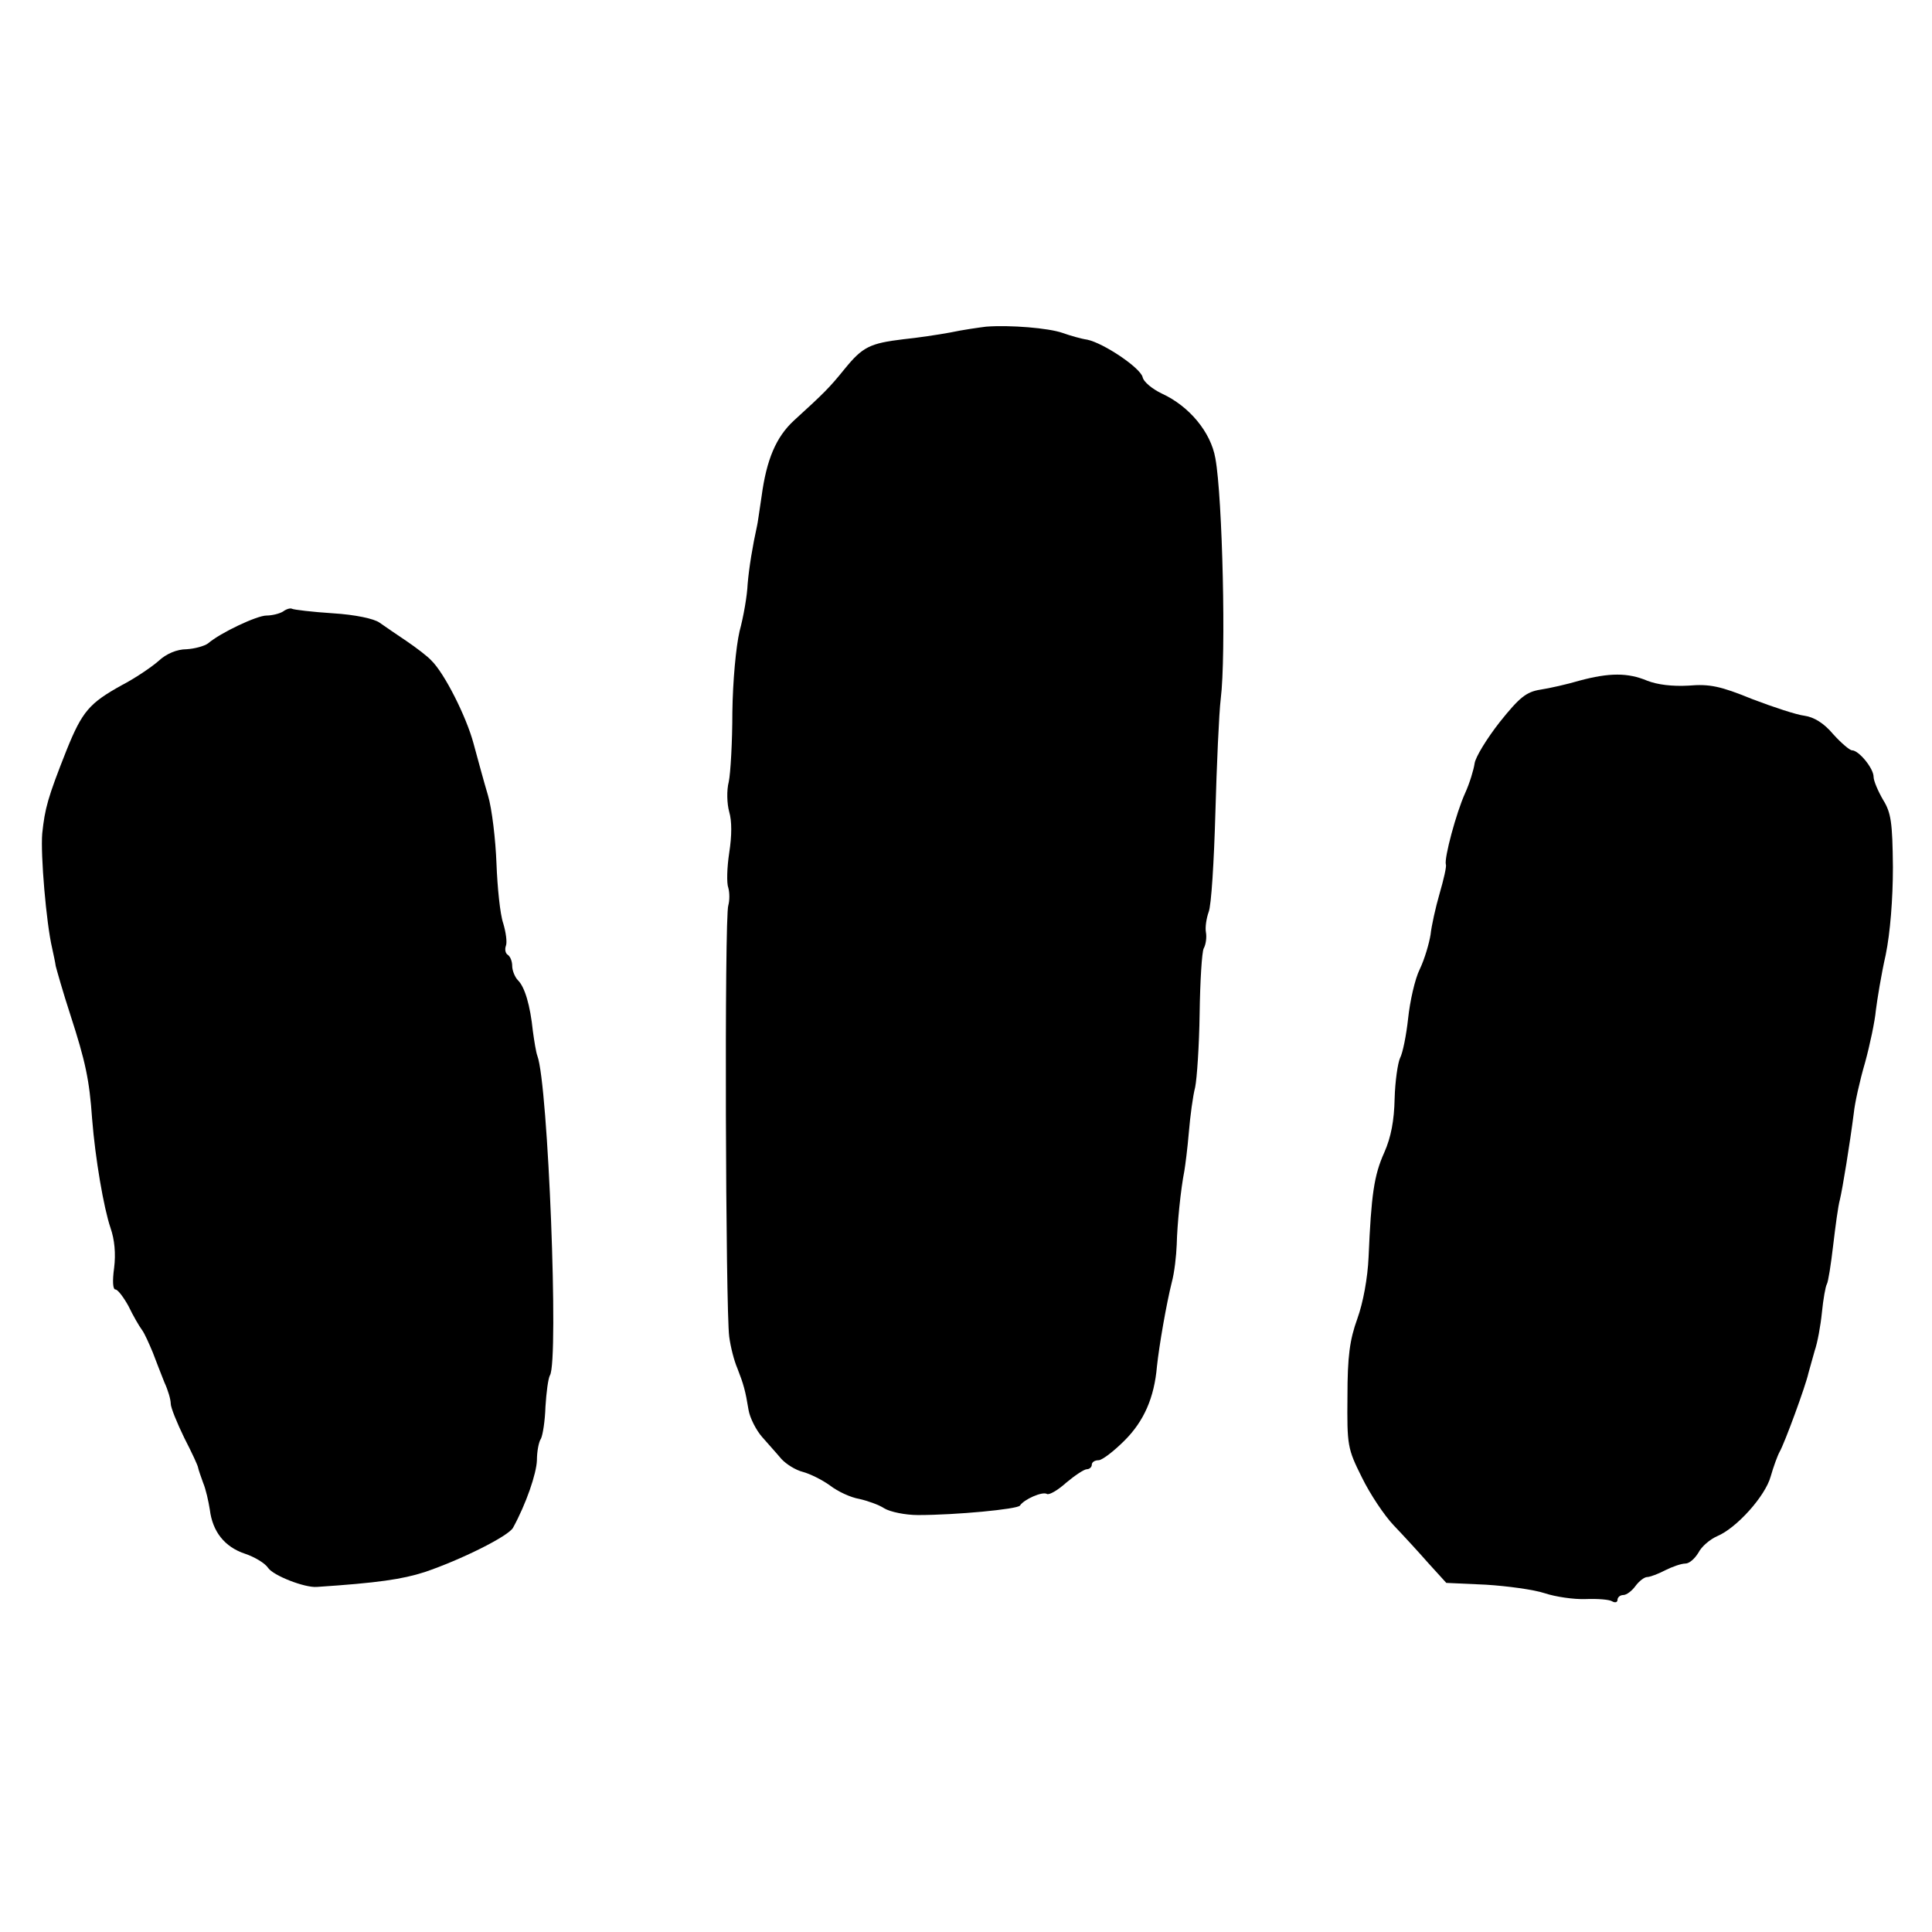
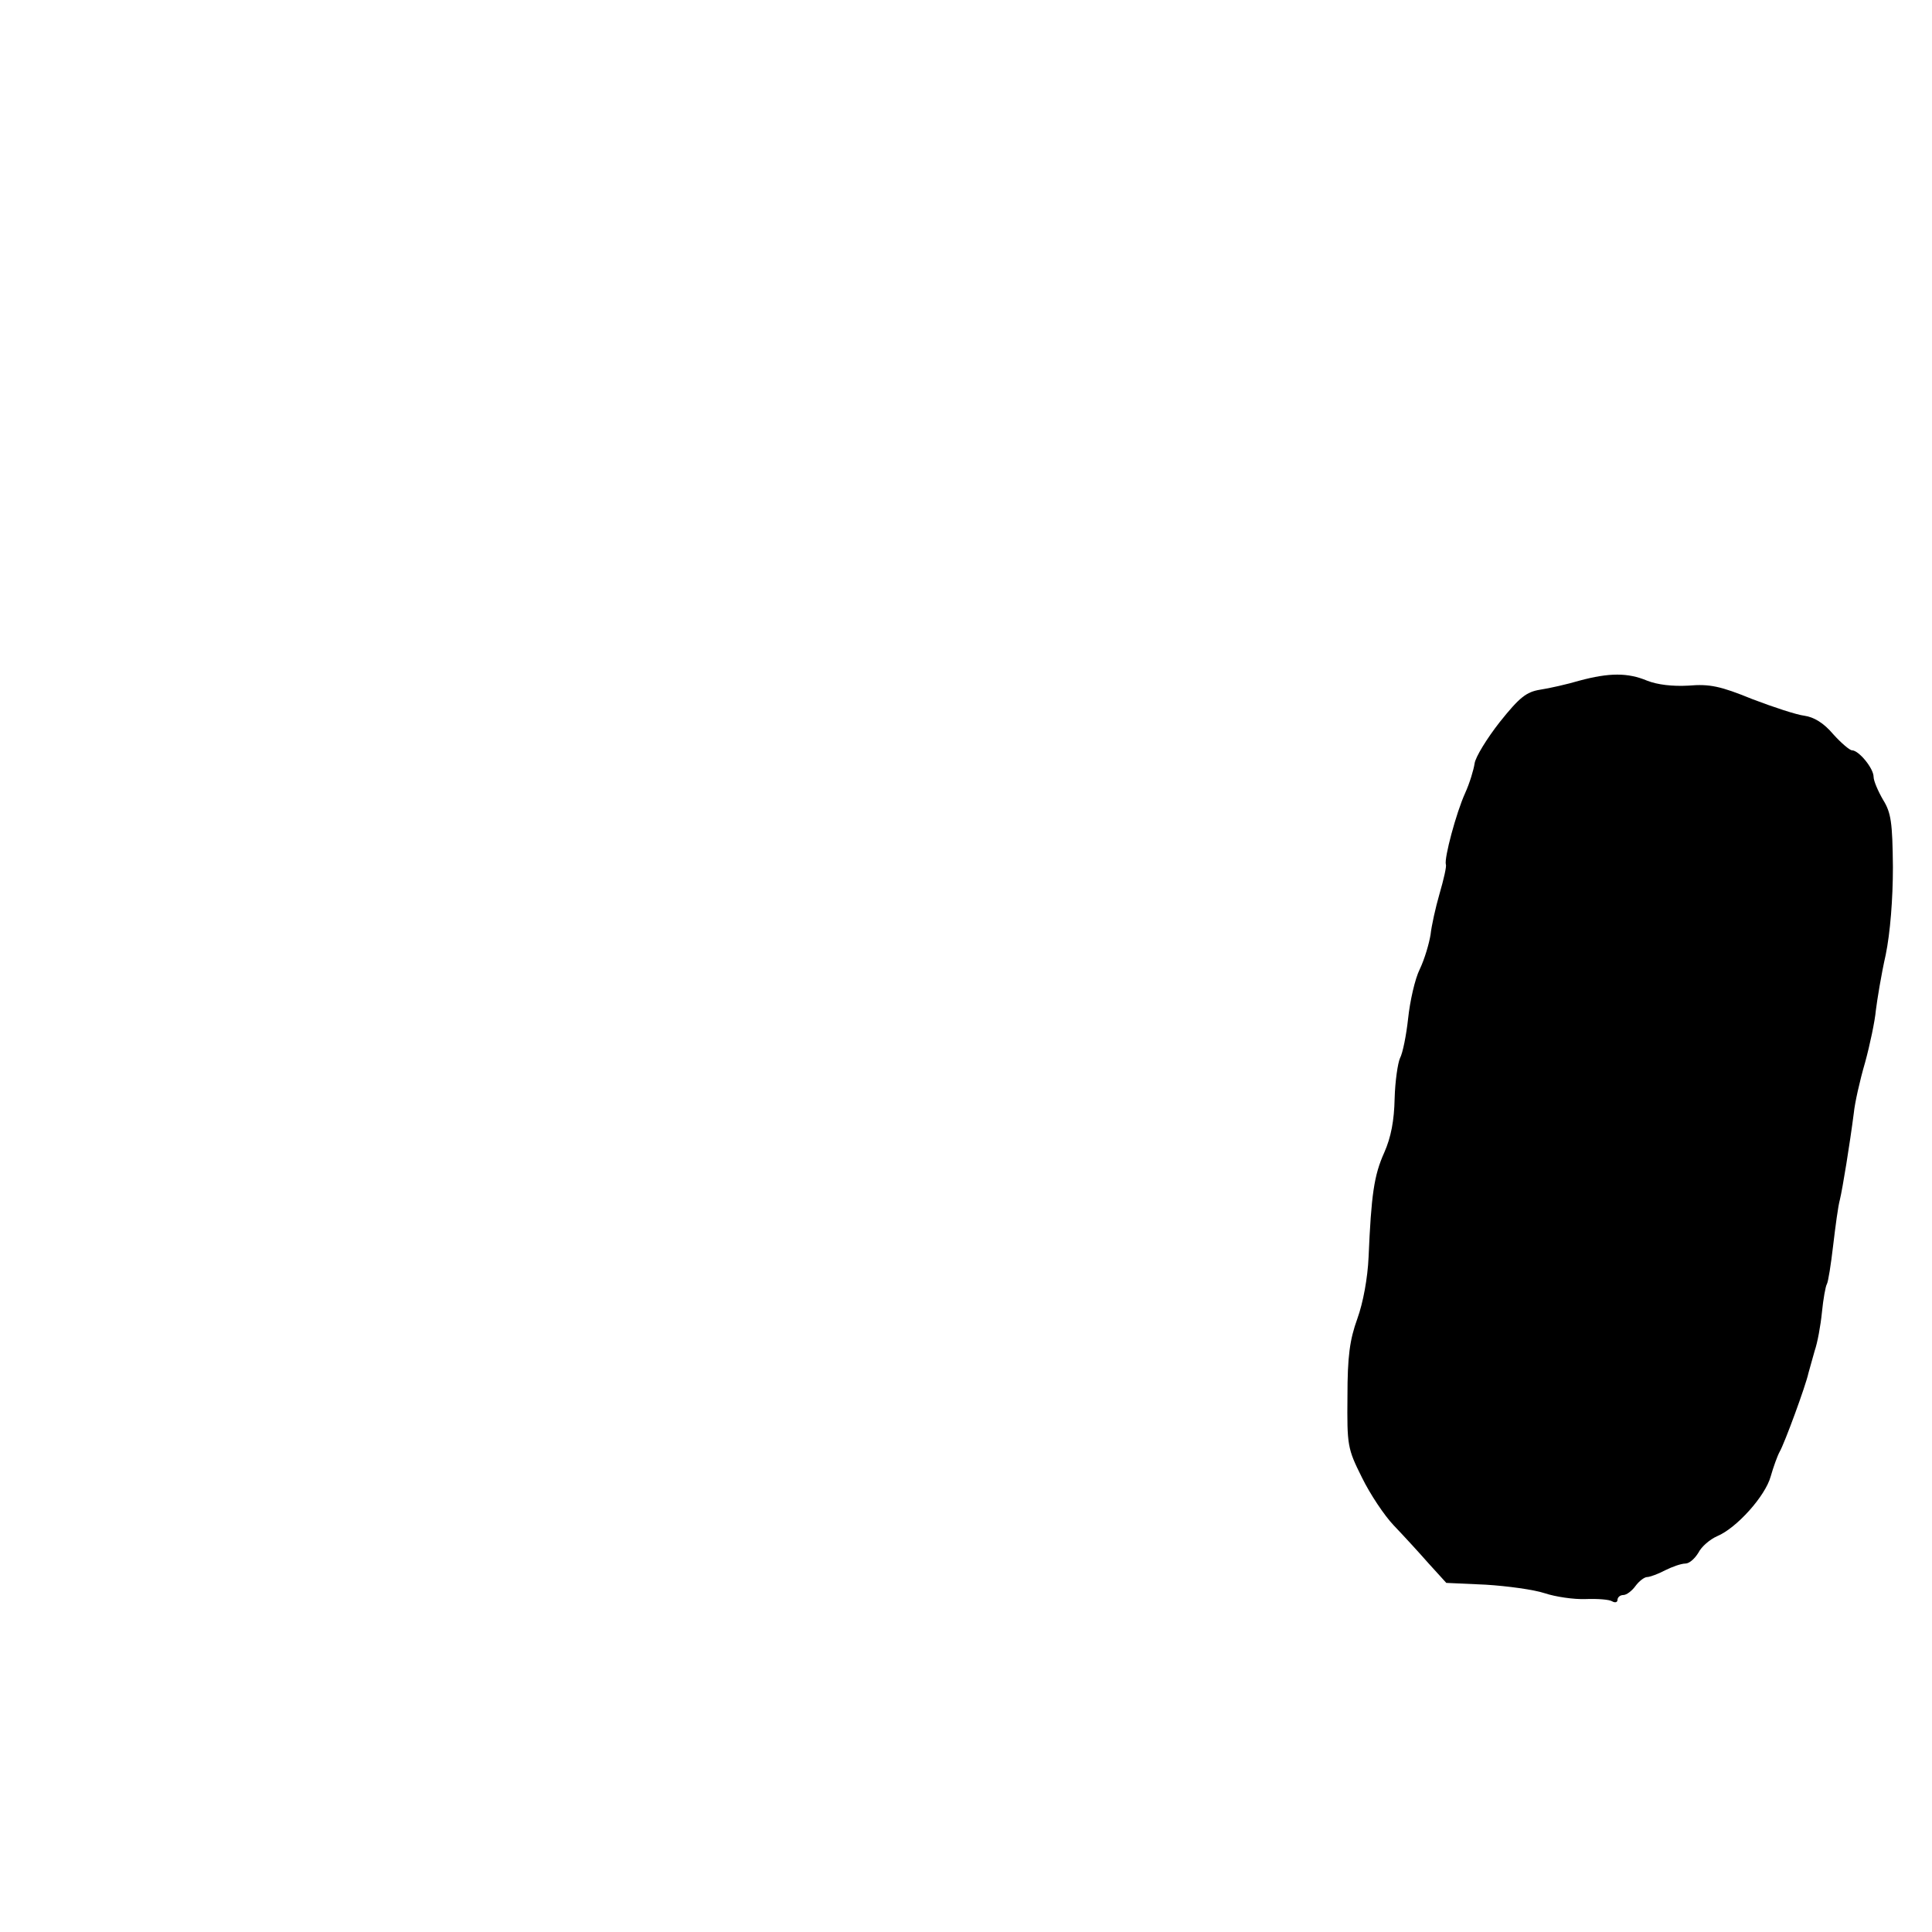
<svg xmlns="http://www.w3.org/2000/svg" version="1.0" width="430pt" height="430pt" viewBox="0 0 430 430" preserveAspectRatio="xMidYMid meet">
  <g transform="translate(0,430) scale(0.1,-0.1)" fill="#000000" stroke="none">
-     <path d="M2195 3573 c-16 -2 -52 -7 -80 -13 -27 -5 -74 -12 -104 -15 -75 -9 -91 -17 -131 -66 -34 -42 -45 -53 -113 -115 -40 -37 -61 -87 -72 -169 -5 -33 -9 -62 -10 -65 -10 -45 -18 -94 -21 -130 -1 -25 -9 -72 -18 -105 -8 -35 -15 -110 -16 -180 0 -66 -4 -136 -8 -155 -5 -19 -4 -49 1 -67 6 -20 6 -53 0 -91 -5 -33 -6 -68 -2 -78 3 -11 3 -28 0 -39 -9 -24 -6 -902 2 -960 3 -23 11 -54 18 -70 14 -36 18 -50 25 -93 3 -18 17 -45 30 -60 13 -15 33 -37 43 -49 11 -12 32 -25 48 -29 15 -4 42 -17 60 -30 18 -14 47 -27 65 -30 18 -4 44 -13 56 -21 13 -8 47 -15 75 -15 85 0 221 13 227 21 9 14 50 32 60 26 5 -3 24 8 43 25 19 16 40 30 46 30 6 0 11 5 11 10 0 6 7 10 15 10 8 0 34 20 58 44 43 43 66 95 72 165 5 47 21 139 33 187 6 22 10 59 11 84 1 45 9 124 17 164 2 12 7 50 10 86 3 36 9 81 14 100 4 19 9 93 10 164 1 72 5 137 9 145 5 9 7 25 5 36 -2 11 1 31 6 45 6 14 12 113 15 220 3 107 8 222 12 255 12 95 4 449 -12 535 -10 58 -58 116 -119 144 -21 10 -41 26 -43 37 -6 21 -86 75 -123 83 -14 2 -38 9 -55 15 -31 11 -117 18 -170 14z" />
-     <path d="M630 2939 c-8 -5 -25 -9 -37 -9 -21 0 -102 -38 -130 -62 -8 -6 -30 -12 -48 -13 -21 0 -45 -10 -62 -26 -16 -14 -53 -39 -82 -54 -72 -40 -88 -58 -123 -145 -42 -106 -48 -129 -54 -185 -4 -47 9 -200 22 -255 3 -14 7 -32 8 -40 2 -8 16 -58 33 -110 33 -102 42 -143 48 -230 7 -89 26 -199 41 -243 9 -26 12 -57 8 -89 -4 -29 -3 -48 3 -48 5 0 18 -17 29 -37 10 -21 24 -45 30 -53 6 -8 16 -31 24 -50 7 -19 19 -49 26 -67 8 -17 14 -38 14 -47 0 -9 14 -43 30 -76 17 -33 31 -63 31 -67 1 -5 6 -19 11 -33 6 -14 12 -41 15 -60 6 -49 33 -83 78 -98 21 -7 45 -21 52 -32 12 -17 81 -44 108 -42 136 9 190 17 240 33 80 27 187 80 197 99 29 53 52 120 53 150 0 19 4 41 9 48 4 8 9 39 10 71 2 32 6 63 10 70 20 32 -4 648 -28 711 -3 8 -7 33 -10 55 -6 58 -18 98 -33 113 -7 7 -13 22 -13 32 0 10 -4 21 -10 25 -5 3 -7 12 -4 20 3 8 0 30 -6 50 -7 20 -13 80 -15 133 -2 53 -10 122 -19 152 -9 30 -23 82 -32 115 -16 60 -65 157 -94 185 -8 9 -33 28 -55 43 -22 15 -49 33 -60 41 -12 9 -55 18 -104 21 -47 3 -87 8 -91 10 -3 2 -12 0 -20 -6z" />
    <path d="M3515 2785 c-27 -8 -67 -17 -87 -20 -31 -5 -46 -17 -90 -72 -29 -37 -54 -78 -56 -92 -2 -14 -11 -44 -21 -66 -20 -44 -47 -145 -43 -159 2 -4 -5 -34 -14 -65 -9 -31 -18 -72 -20 -91 -3 -19 -13 -54 -24 -77 -11 -22 -22 -72 -26 -110 -4 -37 -12 -77 -18 -88 -5 -11 -11 -52 -12 -90 -1 -49 -8 -86 -23 -120 -23 -51 -29 -94 -35 -233 -2 -46 -12 -101 -25 -137 -17 -47 -22 -84 -22 -173 -1 -109 0 -116 32 -180 18 -37 50 -85 71 -107 21 -22 56 -60 77 -84 l40 -44 88 -4 c48 -3 107 -11 131 -19 24 -8 65 -14 91 -13 27 1 53 -1 59 -5 7 -4 12 -2 12 3 0 6 6 11 13 11 7 0 19 9 27 20 8 11 20 20 26 20 6 0 25 7 40 15 16 8 36 15 45 15 9 0 21 11 29 24 7 14 26 30 42 37 43 18 107 89 119 133 6 21 15 46 20 55 11 19 58 147 64 175 3 10 9 33 14 50 6 17 13 55 16 85 3 30 8 58 11 63 3 5 9 43 14 86 5 42 11 88 15 102 6 25 22 123 31 193 2 21 13 71 25 112 11 40 22 93 24 116 3 24 12 80 22 124 10 49 16 124 16 195 -1 100 -4 121 -22 150 -11 19 -21 42 -21 51 0 19 -33 59 -48 59 -5 0 -24 16 -42 36 -21 25 -43 38 -64 41 -17 2 -69 19 -116 37 -71 29 -95 34 -142 30 -36 -2 -69 2 -92 11 -43 18 -84 18 -151 0z" />
  </g>
</svg>